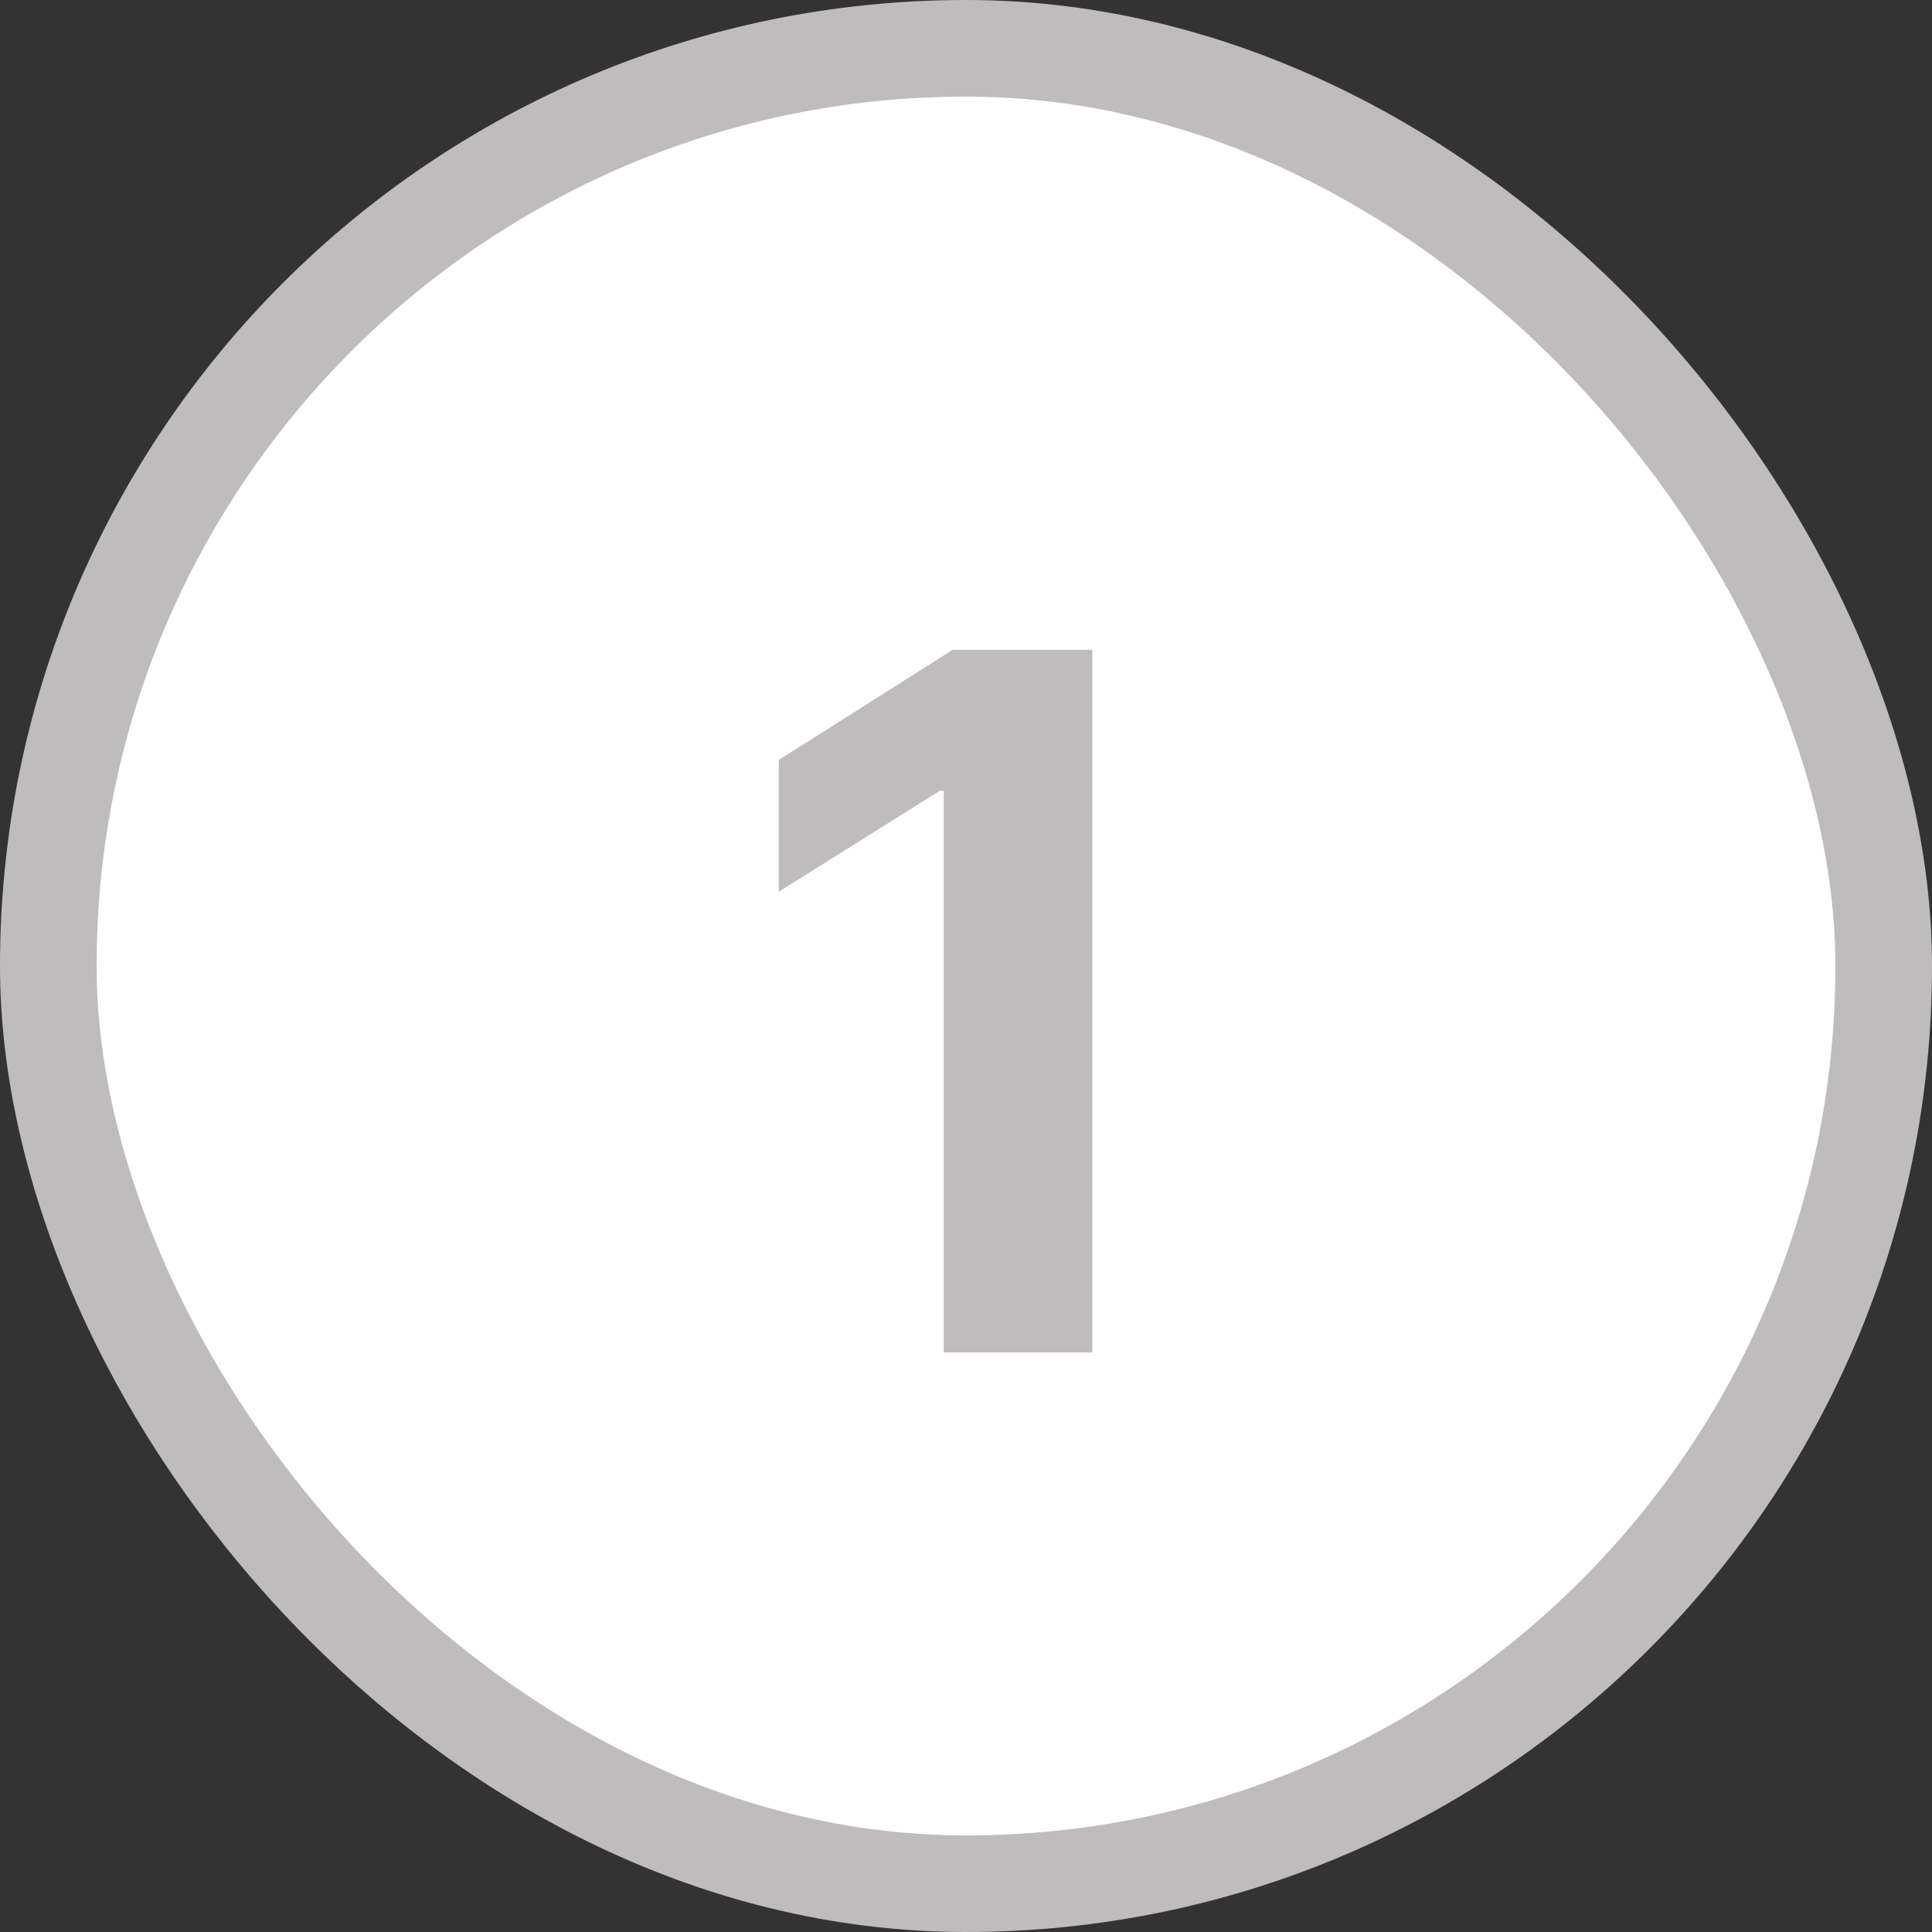
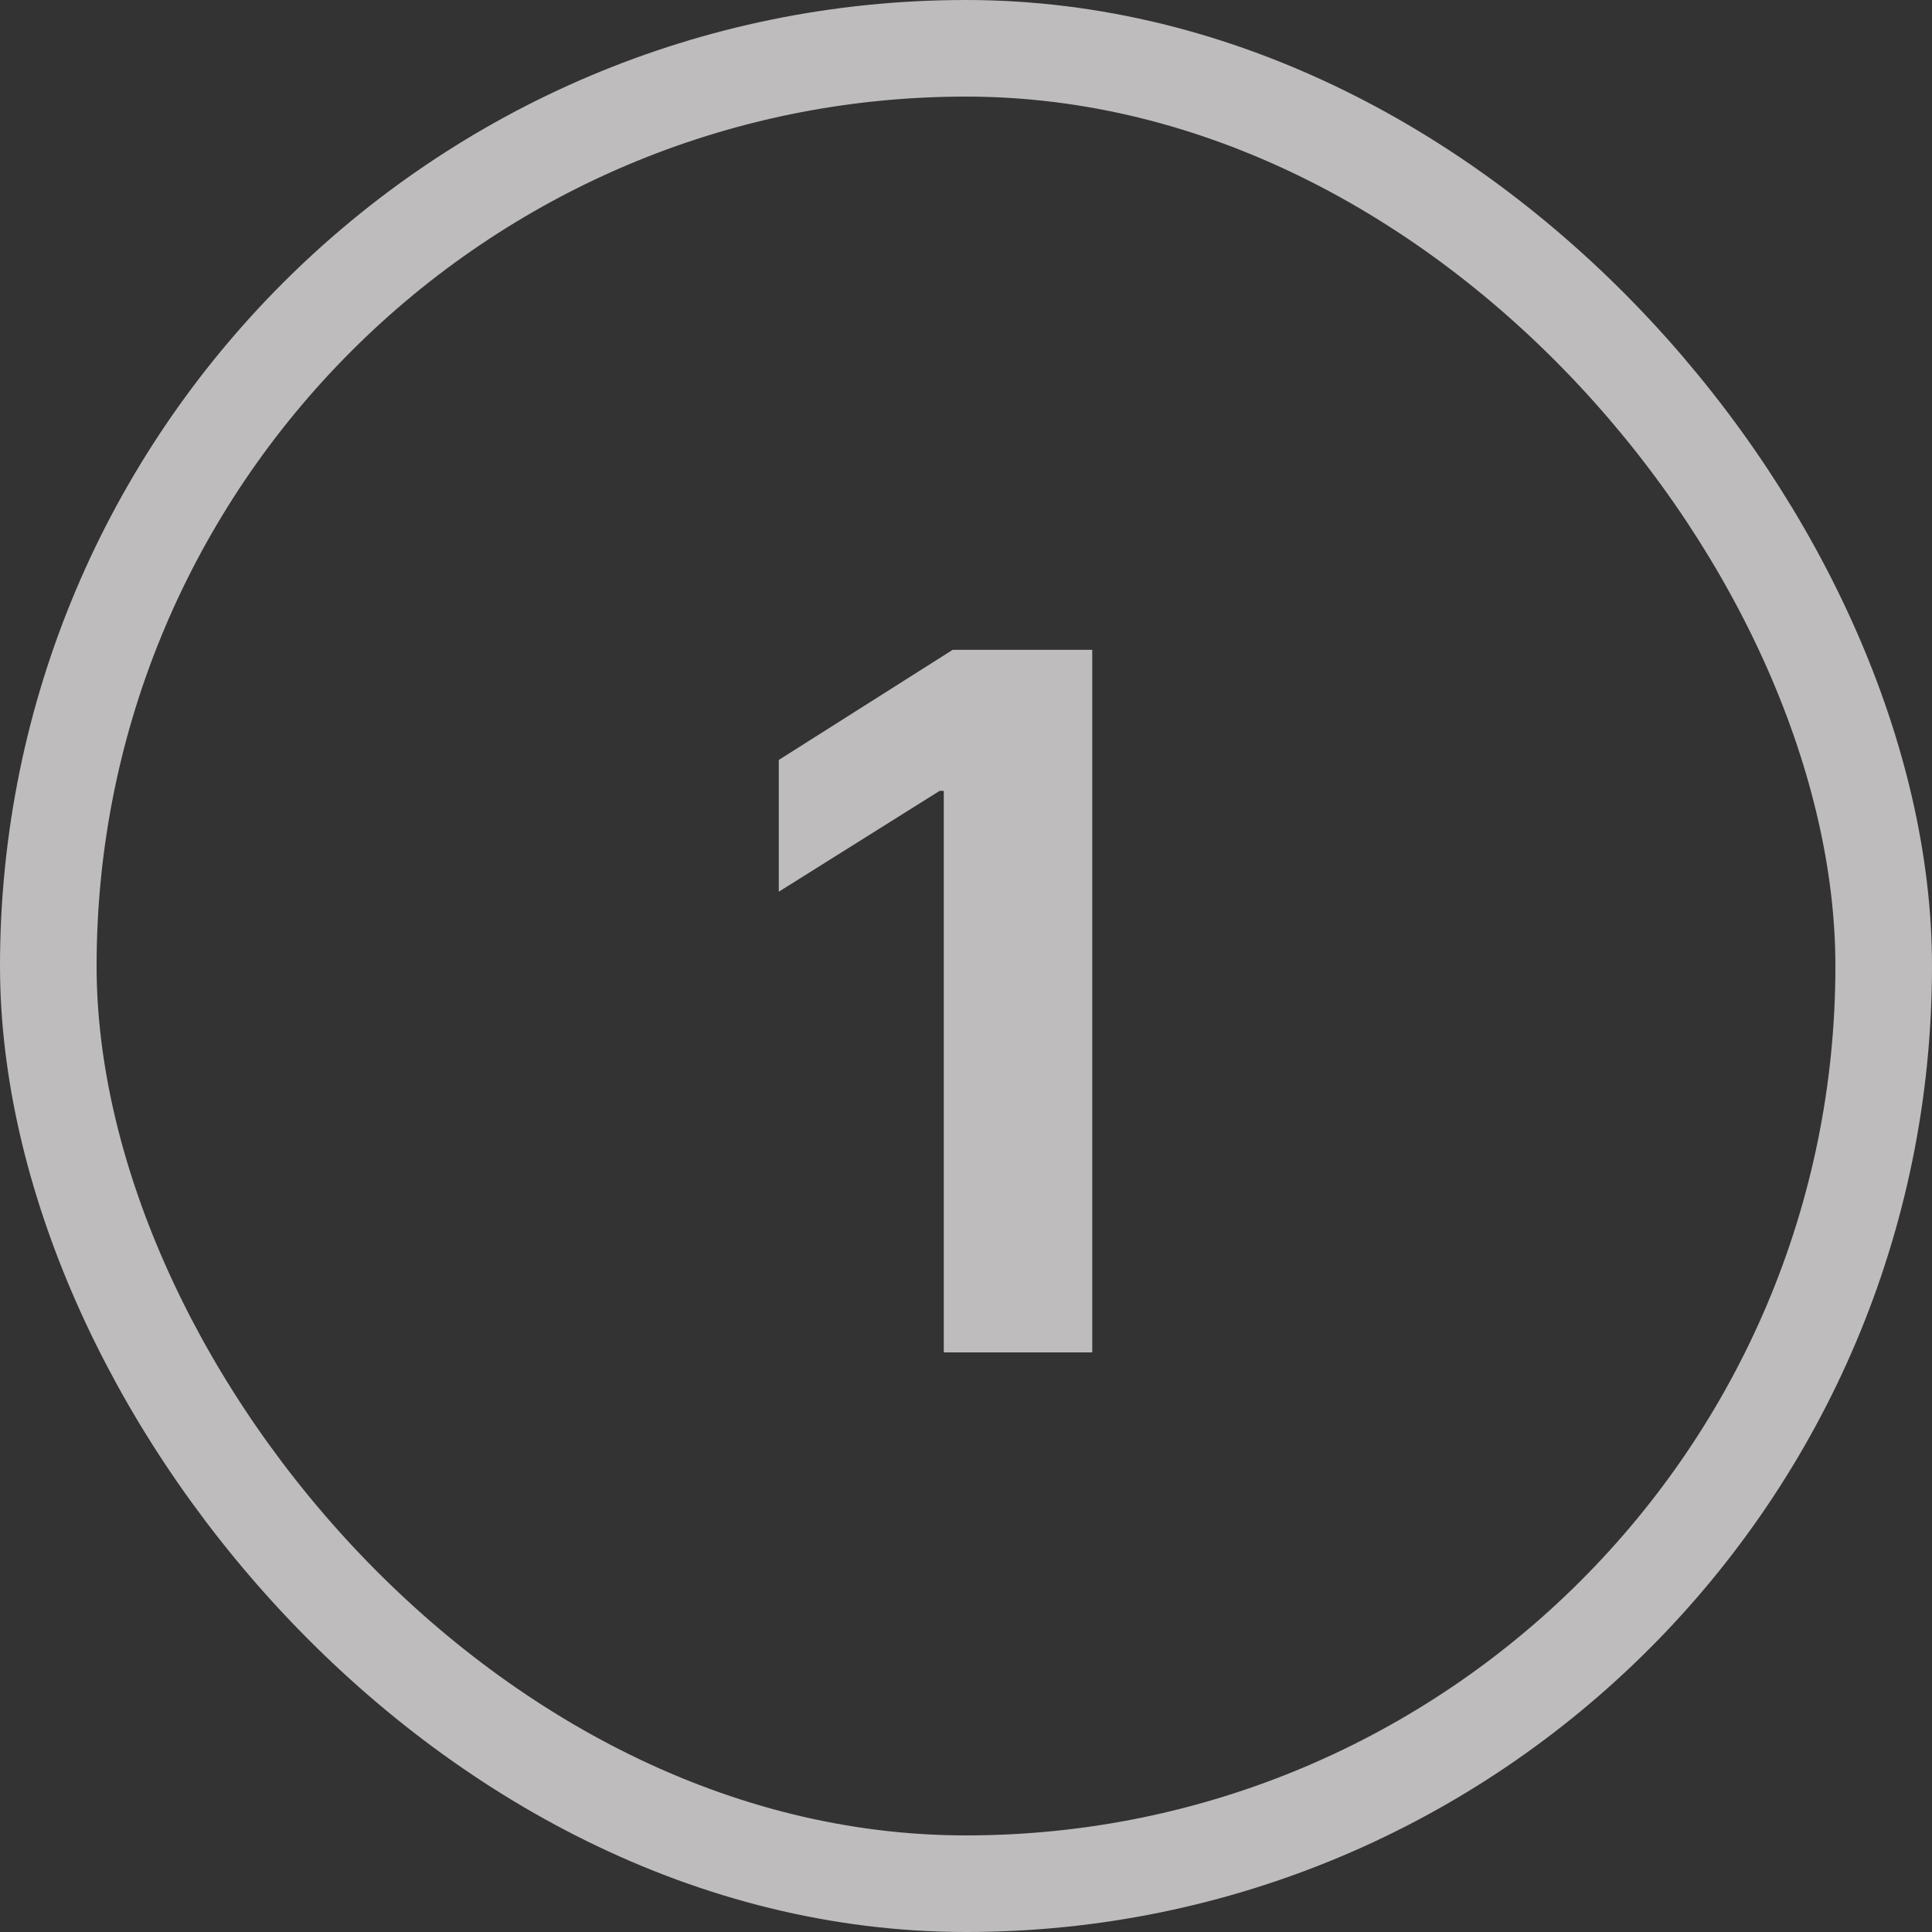
<svg xmlns="http://www.w3.org/2000/svg" width="20" height="20" viewBox="0 0 20 20" fill="none">
  <rect x="0" y="0" width="20" height="20" fill="#333333" stroke="none" />
-   <rect x="0.5" y="0.5" width="19" height="19" rx="9.5" fill="white" />
  <path d="M11.307 6.727V14H9.77V8.187H9.727L8.062 9.231V7.867L9.862 6.727H11.307Z" fill="#BEBCBC" />
  <rect x="0.5" y="0.5" width="19" height="19" rx="9.5" stroke="#BEBCBC" />
</svg>